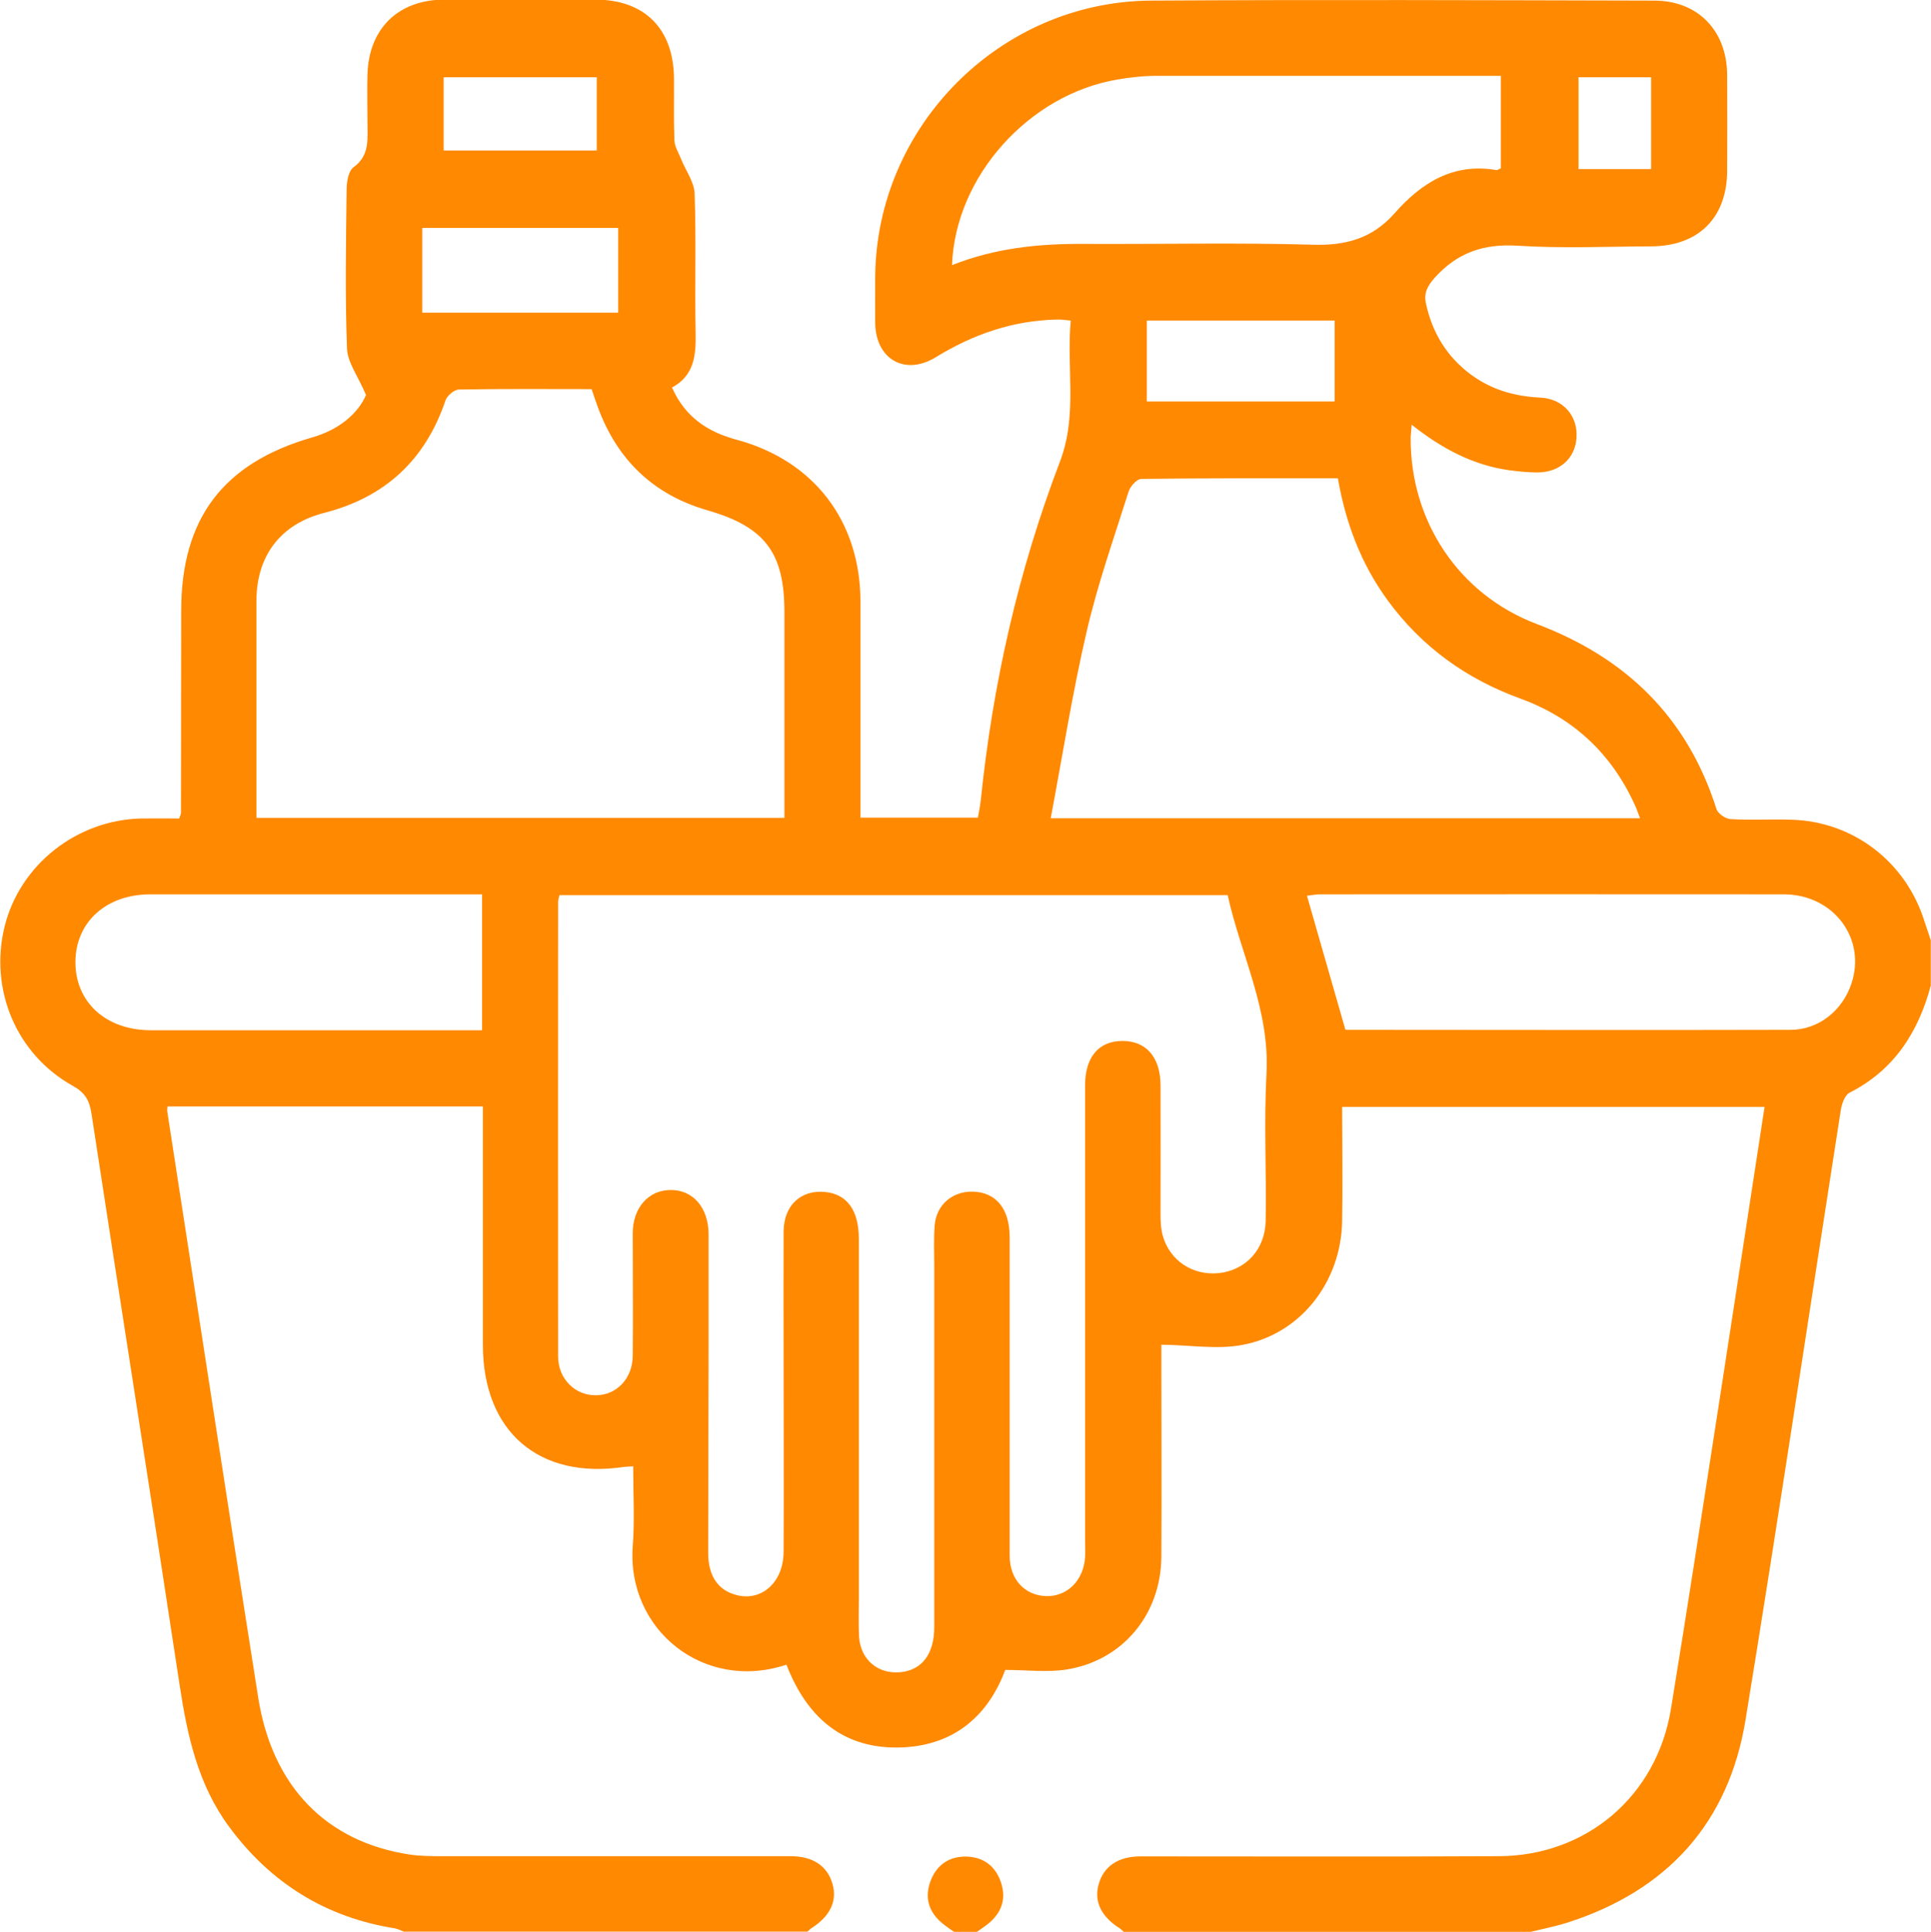
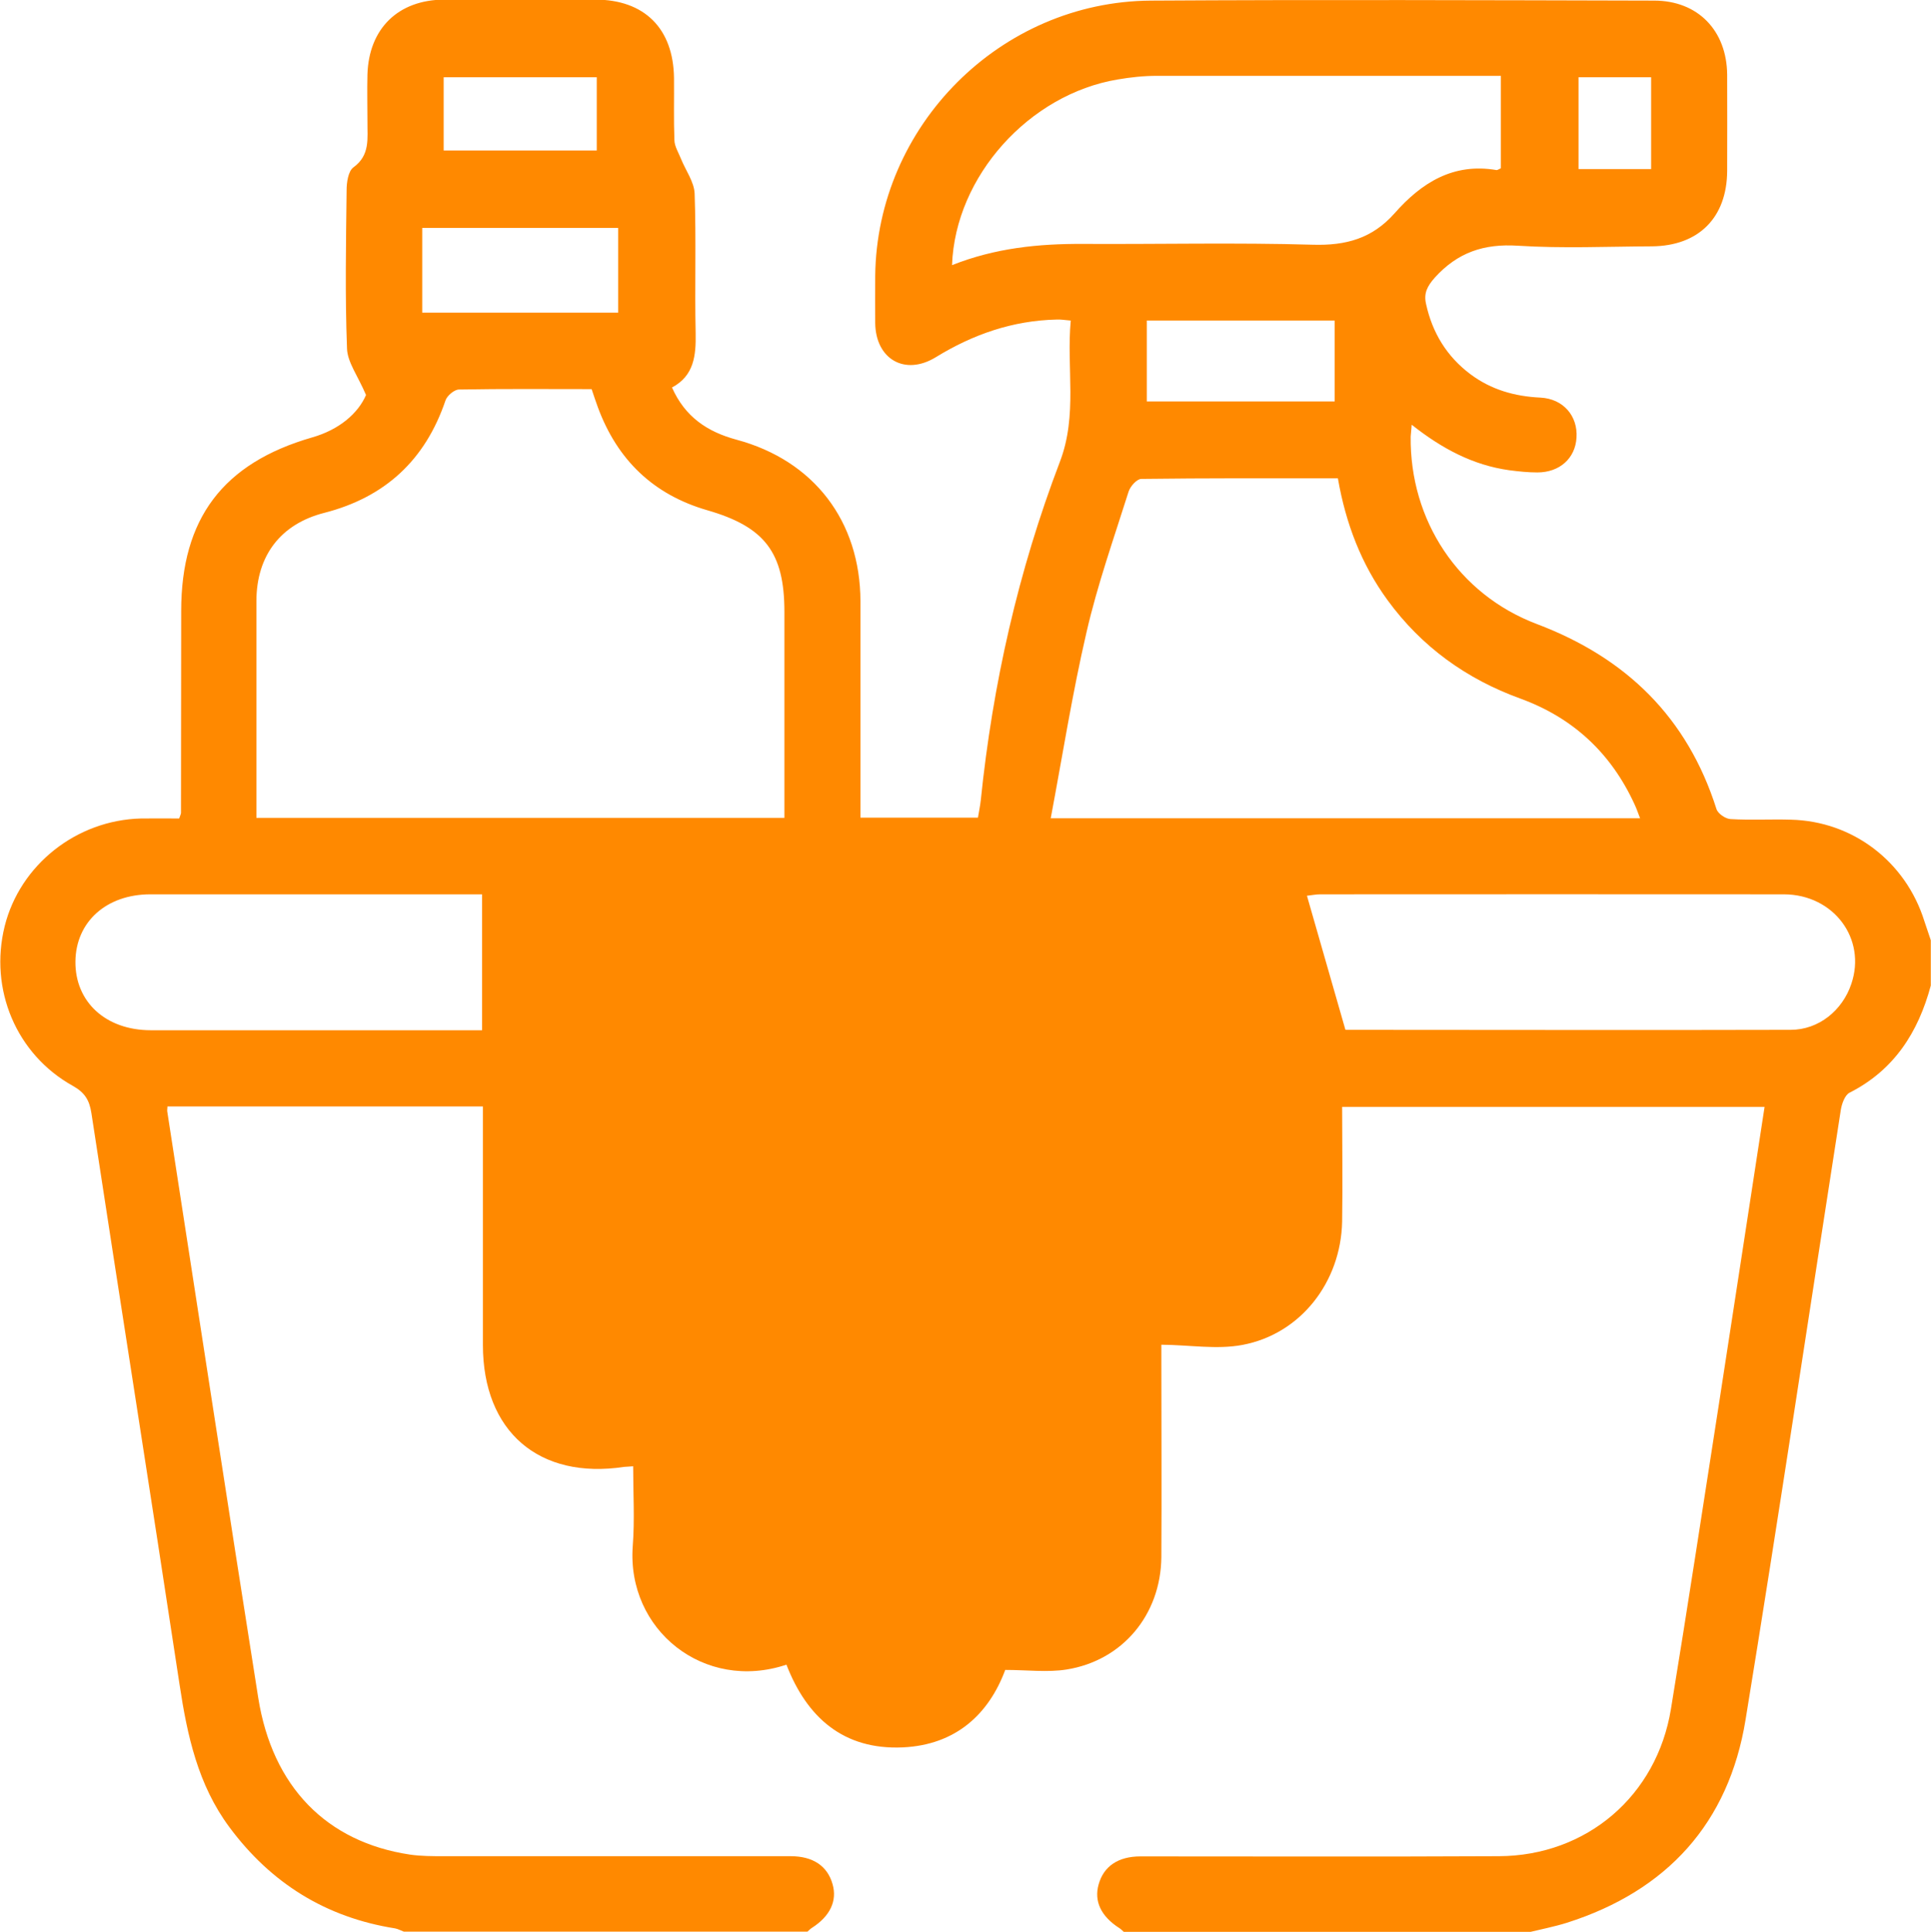
<svg xmlns="http://www.w3.org/2000/svg" id="Capa_2" data-name="Capa 2" viewBox="0 0 95.49 95.52">
  <defs>
    <style>
      .cls-1 {
        fill: #ff8900;
      }
    </style>
  </defs>
  <g id="Capa_1-2" data-name="Capa 1">
    <g id="gOnuN2">
      <g>
-         <path class="cls-1" d="M75.53,95.52h-19.96c-.07-.06-.13-.13-.21-.18-.91-.58-1.27-1.33-1.03-2.17.25-.89.96-1.38,2.07-1.38,5.91,0,11.81.02,17.72-.01,4.34-.02,7.81-2.98,8.51-7.28.83-5.06,1.6-10.12,2.39-15.19.75-4.85,1.49-9.7,2.24-14.58h-20.89c0,1.94.03,3.8,0,5.67-.06,2.99-2.05,5.56-4.93,6.1-1.27.24-2.62,0-4.01-.01,0,.13,0,.47,0,.81,0,3.23.02,6.47,0,9.7-.03,2.84-1.92,5.11-4.69,5.55-.95.15-1.95.02-3.03.02-.81,2.18-2.44,3.71-5.07,3.83-2.93.13-4.74-1.48-5.75-4.09-4.07,1.36-7.91-1.72-7.6-5.87.1-1.29.02-2.6.02-3.94-.21.02-.33.02-.44.03-4.22.64-6.99-1.75-6.99-6.03,0-3.61,0-7.21,0-10.82,0-.33,0-.65,0-.97h-15.6c0,.11-.02.18-.01.24,1.5,9.67,2.97,19.34,4.5,29,.7,4.4,3.38,7.13,7.5,7.75.55.08,1.12.08,1.67.08,5.72,0,11.44,0,17.16,0,1.11,0,1.82.49,2.07,1.38.24.83-.12,1.59-1.03,2.17-.08.05-.14.12-.21.18h-19.96c-.14-.05-.28-.13-.43-.16-3.42-.54-6.14-2.23-8.2-5.01-1.55-2.09-2.08-4.52-2.46-7.04-1.43-9.42-2.92-18.84-4.36-28.26-.1-.65-.33-1.02-.92-1.35-2.8-1.56-4.14-4.77-3.37-7.89.76-3.04,3.55-5.25,6.74-5.33.64-.01,1.28,0,1.89,0,.06-.17.09-.23.09-.28,0-3.33.01-6.65.01-9.98,0-4.57,2.07-7.31,6.47-8.58,1.34-.38,2.28-1.19,2.67-2.1-.41-.96-.92-1.62-.94-2.3-.1-2.61-.05-5.22-.02-7.83,0-.38.08-.93.33-1.12.85-.61.69-1.45.7-2.27,0-.78-.02-1.55,0-2.33.07-2.27,1.52-3.69,3.8-3.7,2.49,0,4.97,0,7.46,0,2.44,0,3.87,1.43,3.9,3.88.01,1.03-.02,2.05.02,3.08.01.3.2.6.32.9.23.58.66,1.15.68,1.74.08,2.3,0,4.6.05,6.9.02,1.1-.08,2.1-1.17,2.68.65,1.46,1.75,2.19,3.19,2.58,3.83,1.03,6.12,4.03,6.13,7.99,0,3.23,0,6.47,0,9.7,0,.33,0,.66,0,1h5.81c.05-.31.11-.58.14-.86.59-5.74,1.85-11.33,3.91-16.73.89-2.32.32-4.65.54-6.99-.33-.03-.51-.06-.7-.05-2.17.05-4.13.73-5.97,1.86-1.53.94-2.98.1-3-1.69-.01-.78,0-1.55,0-2.33C43.36,6.22,49.47.08,56.91.03c8.3-.05,16.6-.02,24.89,0,2.16,0,3.59,1.48,3.61,3.66.01,1.59,0,3.17,0,4.76-.01,2.31-1.41,3.71-3.72,3.73-2.21.01-4.42.11-6.62-.03-1.69-.11-2.99.33-4.12,1.58-.38.43-.55.78-.43,1.3.31,1.42,1.02,2.59,2.19,3.47,1.03.77,2.19,1.1,3.47,1.16,1.13.06,1.85.91,1.78,1.98-.06,1.02-.83,1.72-1.94,1.72-.46,0-.93-.05-1.39-.11-1.79-.25-3.33-1.07-4.82-2.25-.02.29-.04.43-.05.58-.05,4.14,2.35,7.81,6.25,9.28,4.41,1.67,7.43,4.61,8.87,9.14.07.23.45.49.7.5.99.06,1.99,0,2.98.03,3.06.07,5.68,2.07,6.6,5.01.1.32.22.63.32.95v2.24c-.62,2.31-1.81,4.18-4.02,5.3-.23.12-.38.54-.43.85-1.57,10.05-3.07,20.11-4.71,30.15-.83,5.11-3.88,8.46-8.83,10.04-.64.2-1.31.33-1.97.49ZM27.67,44.25c-.04.16-.07.25-.07.34,0,7.49-.01,14.99,0,22.48,0,1.11.84,1.93,1.86,1.92,1.03,0,1.82-.83,1.83-1.95.02-2.02,0-4.04,0-6.06,0-1.26.78-2.13,1.85-2.14,1.12-.02,1.89.86,1.9,2.18,0,1.8,0,3.61,0,5.41,0,3.45-.02,6.9-.02,10.35,0,1.17.51,1.88,1.45,2.1,1.23.29,2.27-.67,2.28-2.14.02-3.17,0-6.34,0-9.51,0-2.11-.01-4.23,0-6.34.01-1.3.87-2.08,2.07-1.95,1.07.11,1.65.91,1.65,2.31,0,5.94,0,11.88,0,17.81,0,.62-.02,1.25.01,1.86.07,1.15.95,1.88,2.07,1.76,1.04-.11,1.65-.9,1.65-2.22,0-5.97,0-11.94,0-17.91,0-.65-.03-1.31.02-1.96.08-1.01.87-1.69,1.88-1.67,1.15.03,1.82.83,1.83,2.24,0,5.25,0,10.51,0,15.76,0,1.17.73,1.95,1.78,2,1.06.04,1.88-.77,1.95-1.94.02-.28,0-.56,0-.84,0-7.49,0-14.99,0-22.48,0-1.4.68-2.19,1.85-2.19,1.17,0,1.87.8,1.88,2.18.01,2.11,0,4.23,0,6.34,0,.37.01.75.11,1.11.35,1.24,1.49,1.98,2.77,1.85,1.33-.14,2.3-1.17,2.32-2.6.04-2.42-.09-4.86.04-7.27.17-3.15-1.27-5.88-1.92-8.82H27.67ZM29.25,19.24c-2.21,0-4.38-.02-6.55.02-.23,0-.59.3-.67.54-1,2.95-2.99,4.79-6,5.56-2.15.55-3.34,2.11-3.35,4.34,0,2.86,0,5.72,0,8.58,0,.71,0,1.41,0,2.16h26.11c0-.36,0-.66,0-.96,0-3.08,0-6.15,0-9.23,0-2.93-.97-4.2-3.81-5.02-2.67-.77-4.45-2.49-5.41-5.08-.11-.29-.2-.58-.31-.9ZM81.1,40.45c-.11-.29-.18-.49-.27-.68-1.16-2.53-3.04-4.28-5.65-5.23-2.67-.97-4.88-2.56-6.56-4.86-1.3-1.78-2.07-3.79-2.46-6.03-3.27,0-6.5-.01-9.72.03-.22,0-.55.37-.63.63-.73,2.31-1.54,4.6-2.08,6.95-.7,3.01-1.18,6.07-1.77,9.2h29.15ZM47.08,13.11c2.14-.85,4.28-1.06,6.47-1.05,3.79.02,7.59-.07,11.37.04,1.64.05,2.94-.31,4.04-1.55,1.33-1.51,2.9-2.51,5.05-2.14.05,0,.11-.05.21-.09V3.75c-.26,0-.48,0-.69,0-5.44,0-10.88,0-16.32,0-.65,0-1.3.07-1.94.18-4.37.73-8.03,4.78-8.19,9.17ZM66.56,50.92s-.02,0,0,0c7.33,0,14.66.02,21.99,0,1.39,0,2.56-.96,3-2.27.76-2.23-.87-4.42-3.33-4.43-7.64-.01-15.28,0-22.93,0-.2,0-.4.04-.66.07.64,2.22,1.25,4.36,1.9,6.62ZM23.83,44.22c-.36,0-.64,0-.91,0-5.16,0-10.32,0-15.48,0-2.18,0-3.69,1.36-3.71,3.32-.02,2,1.5,3.4,3.73,3.4,5.16,0,10.32,0,15.48,0,.29,0,.59,0,.9,0v-6.72ZM20.88,15.46h9.69v-4.19h-9.69v4.19ZM66,15.85h-9.29v4h9.29v-4ZM29.51,7.44v-3.62h-7.57v3.62h7.57ZM81.65,3.82h-3.59v4.54h3.59V3.82Z" />
-         <path class="cls-1" d="M47.18,95.52c-.15-.1-.3-.2-.44-.31-.72-.53-1.04-1.23-.76-2.1.28-.85.91-1.33,1.81-1.31.86.02,1.46.49,1.72,1.31.28.87-.04,1.57-.76,2.1-.15.11-.29.21-.44.31h-1.12Z" />
+         <path class="cls-1" d="M75.53,95.52h-19.96c-.07-.06-.13-.13-.21-.18-.91-.58-1.27-1.33-1.03-2.17.25-.89.96-1.38,2.07-1.38,5.91,0,11.81.02,17.72-.01,4.34-.02,7.81-2.98,8.51-7.28.83-5.06,1.6-10.12,2.39-15.19.75-4.85,1.49-9.7,2.24-14.58h-20.89c0,1.94.03,3.8,0,5.67-.06,2.99-2.05,5.56-4.93,6.1-1.27.24-2.62,0-4.01-.01,0,.13,0,.47,0,.81,0,3.23.02,6.47,0,9.7-.03,2.84-1.92,5.11-4.69,5.55-.95.15-1.95.02-3.03.02-.81,2.18-2.44,3.71-5.07,3.83-2.93.13-4.74-1.48-5.75-4.09-4.07,1.36-7.91-1.72-7.6-5.87.1-1.29.02-2.6.02-3.94-.21.02-.33.02-.44.03-4.22.64-6.99-1.75-6.99-6.03,0-3.61,0-7.21,0-10.82,0-.33,0-.65,0-.97h-15.6c0,.11-.02.18-.01.24,1.5,9.67,2.97,19.34,4.5,29,.7,4.4,3.38,7.13,7.5,7.75.55.08,1.12.08,1.67.08,5.72,0,11.44,0,17.16,0,1.11,0,1.82.49,2.07,1.38.24.83-.12,1.59-1.03,2.17-.08.05-.14.12-.21.18h-19.96c-.14-.05-.28-.13-.43-.16-3.42-.54-6.14-2.23-8.2-5.01-1.55-2.09-2.08-4.52-2.46-7.04-1.43-9.42-2.92-18.84-4.36-28.26-.1-.65-.33-1.02-.92-1.35-2.8-1.56-4.14-4.77-3.37-7.89.76-3.04,3.55-5.25,6.74-5.33.64-.01,1.28,0,1.89,0,.06-.17.09-.23.09-.28,0-3.33.01-6.65.01-9.98,0-4.57,2.07-7.31,6.47-8.58,1.34-.38,2.28-1.19,2.67-2.1-.41-.96-.92-1.62-.94-2.3-.1-2.61-.05-5.22-.02-7.83,0-.38.08-.93.33-1.12.85-.61.69-1.45.7-2.27,0-.78-.02-1.55,0-2.33.07-2.27,1.52-3.69,3.8-3.7,2.49,0,4.97,0,7.46,0,2.44,0,3.87,1.43,3.9,3.88.01,1.03-.02,2.05.02,3.08.01.3.2.6.32.9.23.58.66,1.15.68,1.74.08,2.3,0,4.6.05,6.9.02,1.1-.08,2.1-1.17,2.68.65,1.46,1.75,2.19,3.19,2.58,3.83,1.03,6.12,4.03,6.13,7.99,0,3.23,0,6.47,0,9.7,0,.33,0,.66,0,1h5.81c.05-.31.11-.58.14-.86.59-5.74,1.85-11.33,3.91-16.73.89-2.32.32-4.65.54-6.99-.33-.03-.51-.06-.7-.05-2.17.05-4.13.73-5.97,1.86-1.53.94-2.98.1-3-1.69-.01-.78,0-1.55,0-2.33C43.36,6.22,49.47.08,56.91.03c8.3-.05,16.6-.02,24.89,0,2.16,0,3.59,1.48,3.61,3.66.01,1.59,0,3.17,0,4.76-.01,2.31-1.41,3.71-3.72,3.73-2.21.01-4.42.11-6.62-.03-1.69-.11-2.99.33-4.12,1.58-.38.43-.55.78-.43,1.3.31,1.42,1.02,2.59,2.19,3.47,1.03.77,2.19,1.1,3.47,1.16,1.13.06,1.85.91,1.78,1.98-.06,1.02-.83,1.72-1.94,1.72-.46,0-.93-.05-1.39-.11-1.79-.25-3.33-1.07-4.82-2.25-.02.29-.04.43-.05.58-.05,4.14,2.35,7.81,6.25,9.28,4.41,1.67,7.43,4.61,8.87,9.14.07.23.45.49.7.5.99.06,1.99,0,2.98.03,3.06.07,5.68,2.07,6.6,5.01.1.32.22.63.32.95v2.24c-.62,2.31-1.81,4.18-4.02,5.3-.23.12-.38.54-.43.85-1.57,10.05-3.07,20.11-4.71,30.15-.83,5.11-3.88,8.46-8.83,10.04-.64.2-1.31.33-1.97.49Zc-.04.16-.07.25-.07.34,0,7.49-.01,14.99,0,22.48,0,1.11.84,1.93,1.86,1.92,1.03,0,1.82-.83,1.83-1.95.02-2.02,0-4.04,0-6.06,0-1.26.78-2.13,1.85-2.14,1.12-.02,1.89.86,1.9,2.18,0,1.8,0,3.61,0,5.41,0,3.45-.02,6.9-.02,10.35,0,1.17.51,1.88,1.45,2.1,1.23.29,2.27-.67,2.28-2.14.02-3.17,0-6.34,0-9.51,0-2.11-.01-4.23,0-6.34.01-1.3.87-2.08,2.07-1.95,1.07.11,1.65.91,1.65,2.31,0,5.94,0,11.88,0,17.81,0,.62-.02,1.25.01,1.86.07,1.15.95,1.88,2.07,1.76,1.04-.11,1.65-.9,1.65-2.22,0-5.97,0-11.94,0-17.91,0-.65-.03-1.31.02-1.96.08-1.01.87-1.69,1.88-1.67,1.15.03,1.82.83,1.83,2.24,0,5.25,0,10.51,0,15.76,0,1.17.73,1.95,1.78,2,1.06.04,1.88-.77,1.95-1.94.02-.28,0-.56,0-.84,0-7.49,0-14.99,0-22.48,0-1.4.68-2.19,1.85-2.19,1.17,0,1.87.8,1.88,2.18.01,2.11,0,4.23,0,6.34,0,.37.01.75.11,1.11.35,1.24,1.49,1.98,2.77,1.85,1.33-.14,2.3-1.17,2.32-2.6.04-2.42-.09-4.86.04-7.27.17-3.15-1.27-5.88-1.92-8.82H27.67ZM29.25,19.24c-2.21,0-4.38-.02-6.55.02-.23,0-.59.3-.67.54-1,2.95-2.99,4.79-6,5.56-2.15.55-3.34,2.11-3.35,4.34,0,2.86,0,5.72,0,8.58,0,.71,0,1.41,0,2.16h26.11c0-.36,0-.66,0-.96,0-3.08,0-6.15,0-9.23,0-2.93-.97-4.2-3.81-5.02-2.67-.77-4.45-2.49-5.41-5.08-.11-.29-.2-.58-.31-.9ZM81.1,40.45c-.11-.29-.18-.49-.27-.68-1.16-2.53-3.04-4.28-5.65-5.23-2.67-.97-4.88-2.56-6.56-4.86-1.3-1.78-2.07-3.79-2.46-6.03-3.27,0-6.5-.01-9.72.03-.22,0-.55.37-.63.63-.73,2.31-1.54,4.6-2.08,6.95-.7,3.01-1.18,6.07-1.77,9.2h29.15ZM47.08,13.11c2.14-.85,4.28-1.06,6.47-1.05,3.79.02,7.59-.07,11.37.04,1.64.05,2.94-.31,4.04-1.55,1.33-1.51,2.9-2.51,5.05-2.14.05,0,.11-.05.21-.09V3.75c-.26,0-.48,0-.69,0-5.44,0-10.88,0-16.32,0-.65,0-1.3.07-1.94.18-4.37.73-8.03,4.78-8.19,9.17ZM66.56,50.92s-.02,0,0,0c7.33,0,14.66.02,21.99,0,1.39,0,2.56-.96,3-2.27.76-2.23-.87-4.42-3.33-4.43-7.64-.01-15.28,0-22.93,0-.2,0-.4.04-.66.07.64,2.22,1.25,4.36,1.9,6.62ZM23.83,44.22c-.36,0-.64,0-.91,0-5.16,0-10.32,0-15.48,0-2.18,0-3.69,1.36-3.71,3.32-.02,2,1.5,3.4,3.73,3.4,5.16,0,10.32,0,15.48,0,.29,0,.59,0,.9,0v-6.72ZM20.88,15.46h9.69v-4.19h-9.69v4.19ZM66,15.85h-9.29v4h9.29v-4ZM29.51,7.44v-3.62h-7.57v3.62h7.57ZM81.65,3.82h-3.59v4.54h3.59V3.82Z" />
      </g>
    </g>
  </g>
</svg>